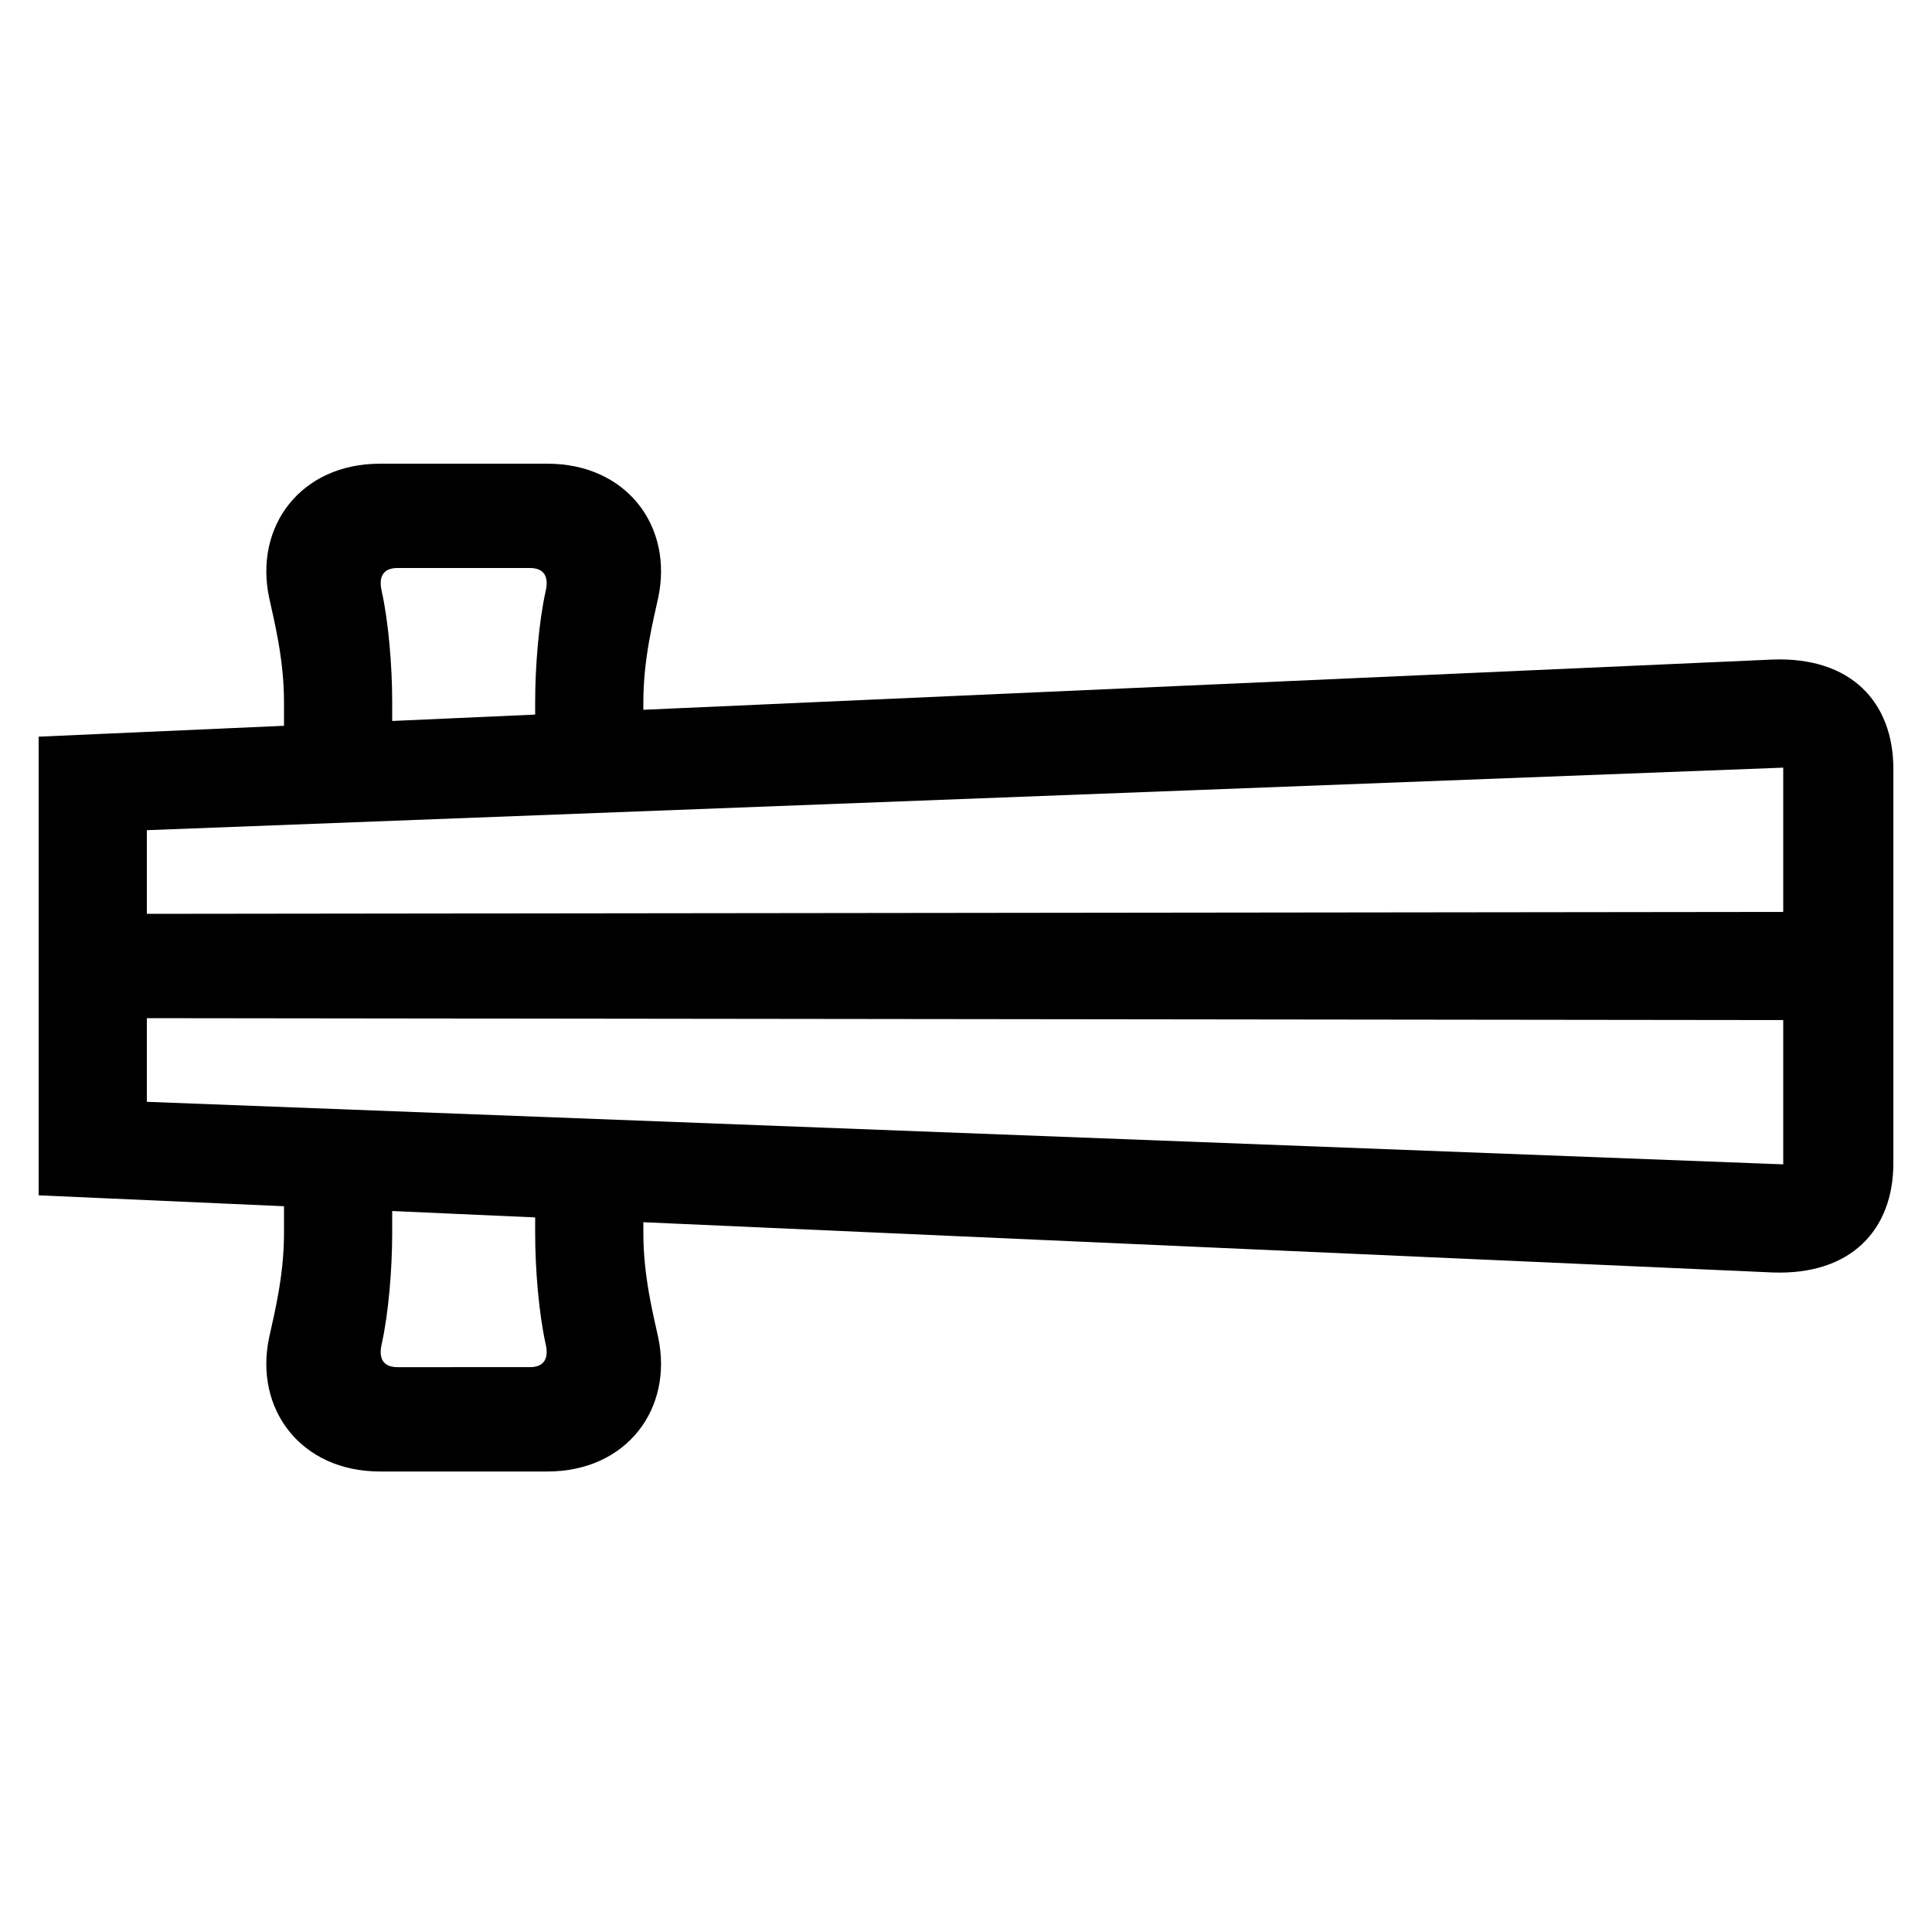
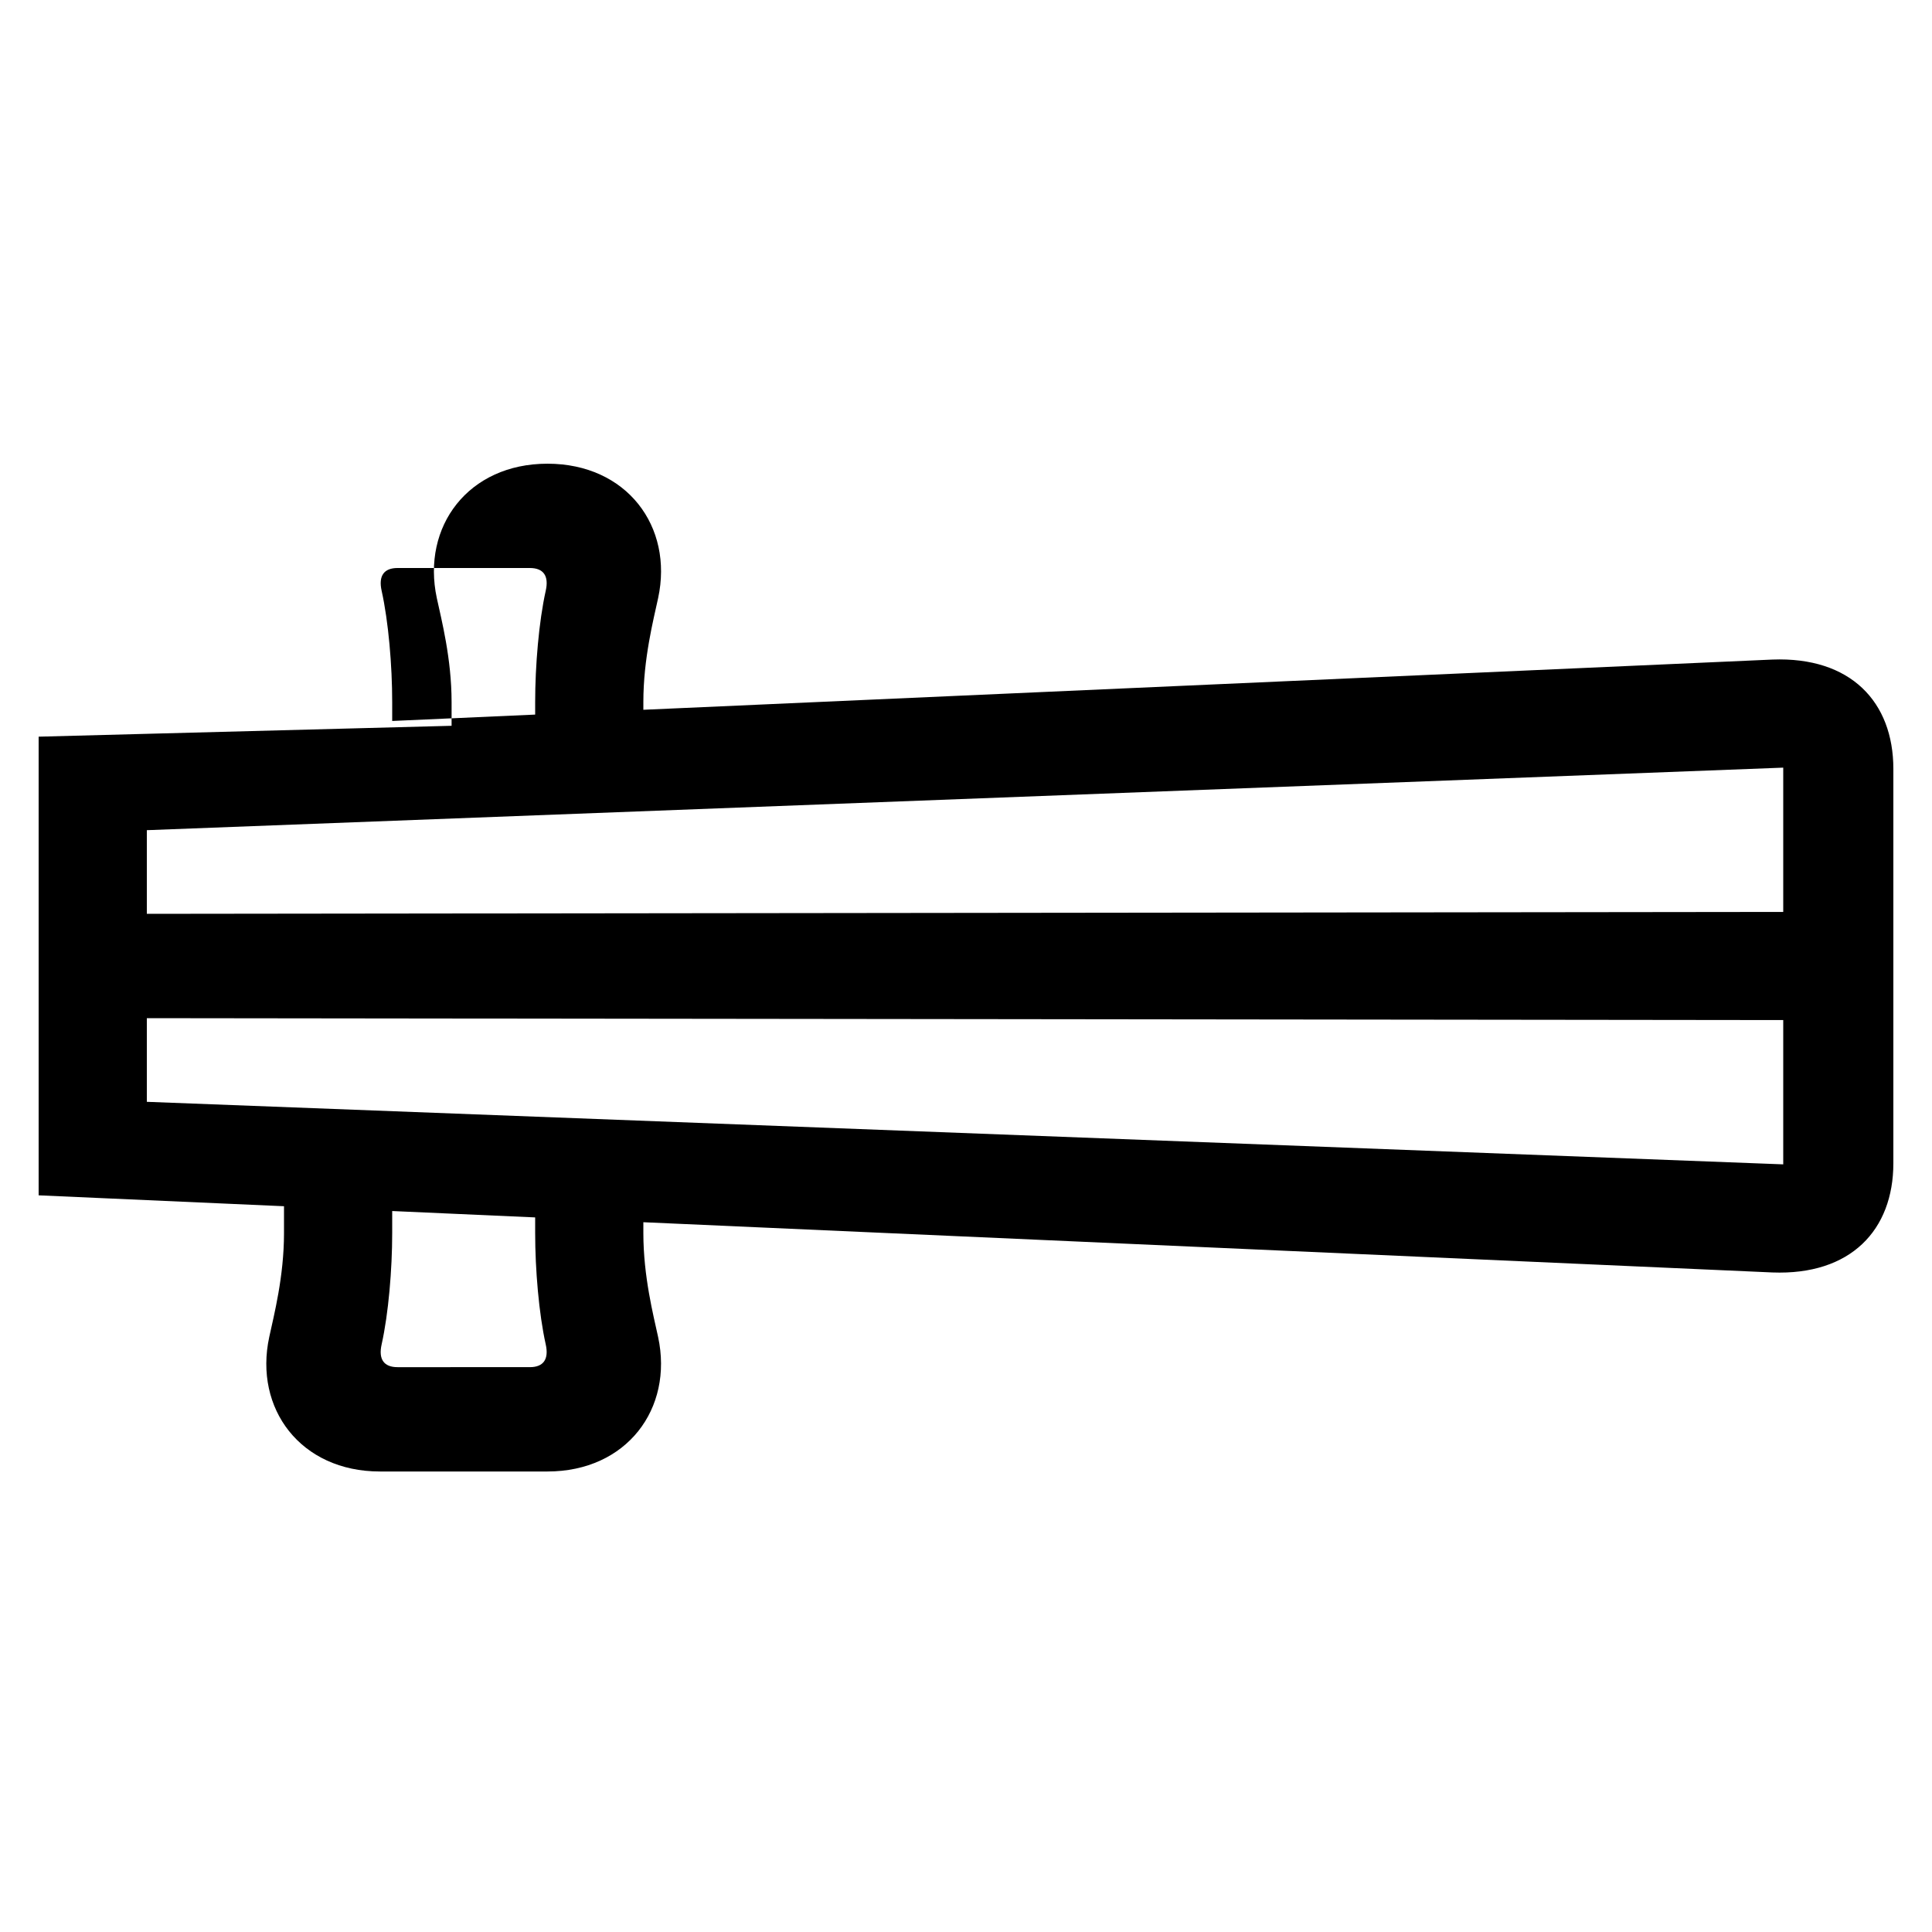
<svg xmlns="http://www.w3.org/2000/svg" id="icon" viewBox="0 0 1000 1000">
-   <path d="M917.36,341.39,333,367.38v-4c0-22.54,5.25-42.66,7.64-53.78,8-37.07-16.25-69.59-57.27-69.59H196.63c-41,0-65.24,32.52-57.27,69.59,2.39,11.12,7.64,31.24,7.64,53.78v12.29L20,381.3V618.7l127,5.64v13.93c0,22.54-5.25,42.66-7.64,53.77-8,37.07,16.25,69.6,57.27,69.6h86.74c41,0,65.24-32.53,57.27-69.6-2.39-11.11-7.64-31.23-7.64-53.77v-5.65l584.36,26c40.56,1.56,62.64-21.94,62.64-56.56V398C980,363.33,957.92,339.83,917.36,341.39ZM197.54,305.83C195.79,298,198.78,294,205.77,294h68.46c7,0,10,4,8.23,11.83-3.54,15.88-5.46,38.76-5.46,57.54v6.5l-74,3.3v-9.8C203,344.59,201.08,321.71,197.54,305.83ZM923,397.33V472L76,473V429.7ZM282.46,695.81c1.75,7.81-1.24,11.83-8.23,11.83H205.77c-7,0-10-4-8.23-11.83,3.54-15.88,5.46-38.76,5.46-57.54V626.83l74,3.3v8.14C277,657.05,278.92,679.93,282.46,695.81ZM76,570.3V527l847,1v74.67Z" />
+   <path d="M917.36,341.39,333,367.38v-4c0-22.54,5.25-42.66,7.64-53.78,8-37.07-16.25-69.59-57.27-69.59c-41,0-65.24,32.52-57.27,69.59,2.39,11.12,7.64,31.24,7.64,53.78v12.29L20,381.3V618.7l127,5.64v13.93c0,22.54-5.25,42.66-7.64,53.77-8,37.07,16.25,69.6,57.27,69.6h86.74c41,0,65.24-32.53,57.27-69.6-2.39-11.11-7.64-31.23-7.64-53.77v-5.65l584.36,26c40.56,1.56,62.64-21.94,62.64-56.56V398C980,363.33,957.92,339.83,917.36,341.39ZM197.54,305.83C195.79,298,198.78,294,205.77,294h68.46c7,0,10,4,8.23,11.83-3.54,15.88-5.46,38.76-5.46,57.54v6.5l-74,3.3v-9.8C203,344.59,201.08,321.71,197.54,305.83ZM923,397.33V472L76,473V429.7ZM282.46,695.81c1.75,7.81-1.24,11.83-8.23,11.83H205.77c-7,0-10-4-8.23-11.83,3.54-15.88,5.46-38.76,5.46-57.54V626.83l74,3.3v8.14C277,657.05,278.92,679.93,282.46,695.81ZM76,570.3V527l847,1v74.67Z" />
</svg>